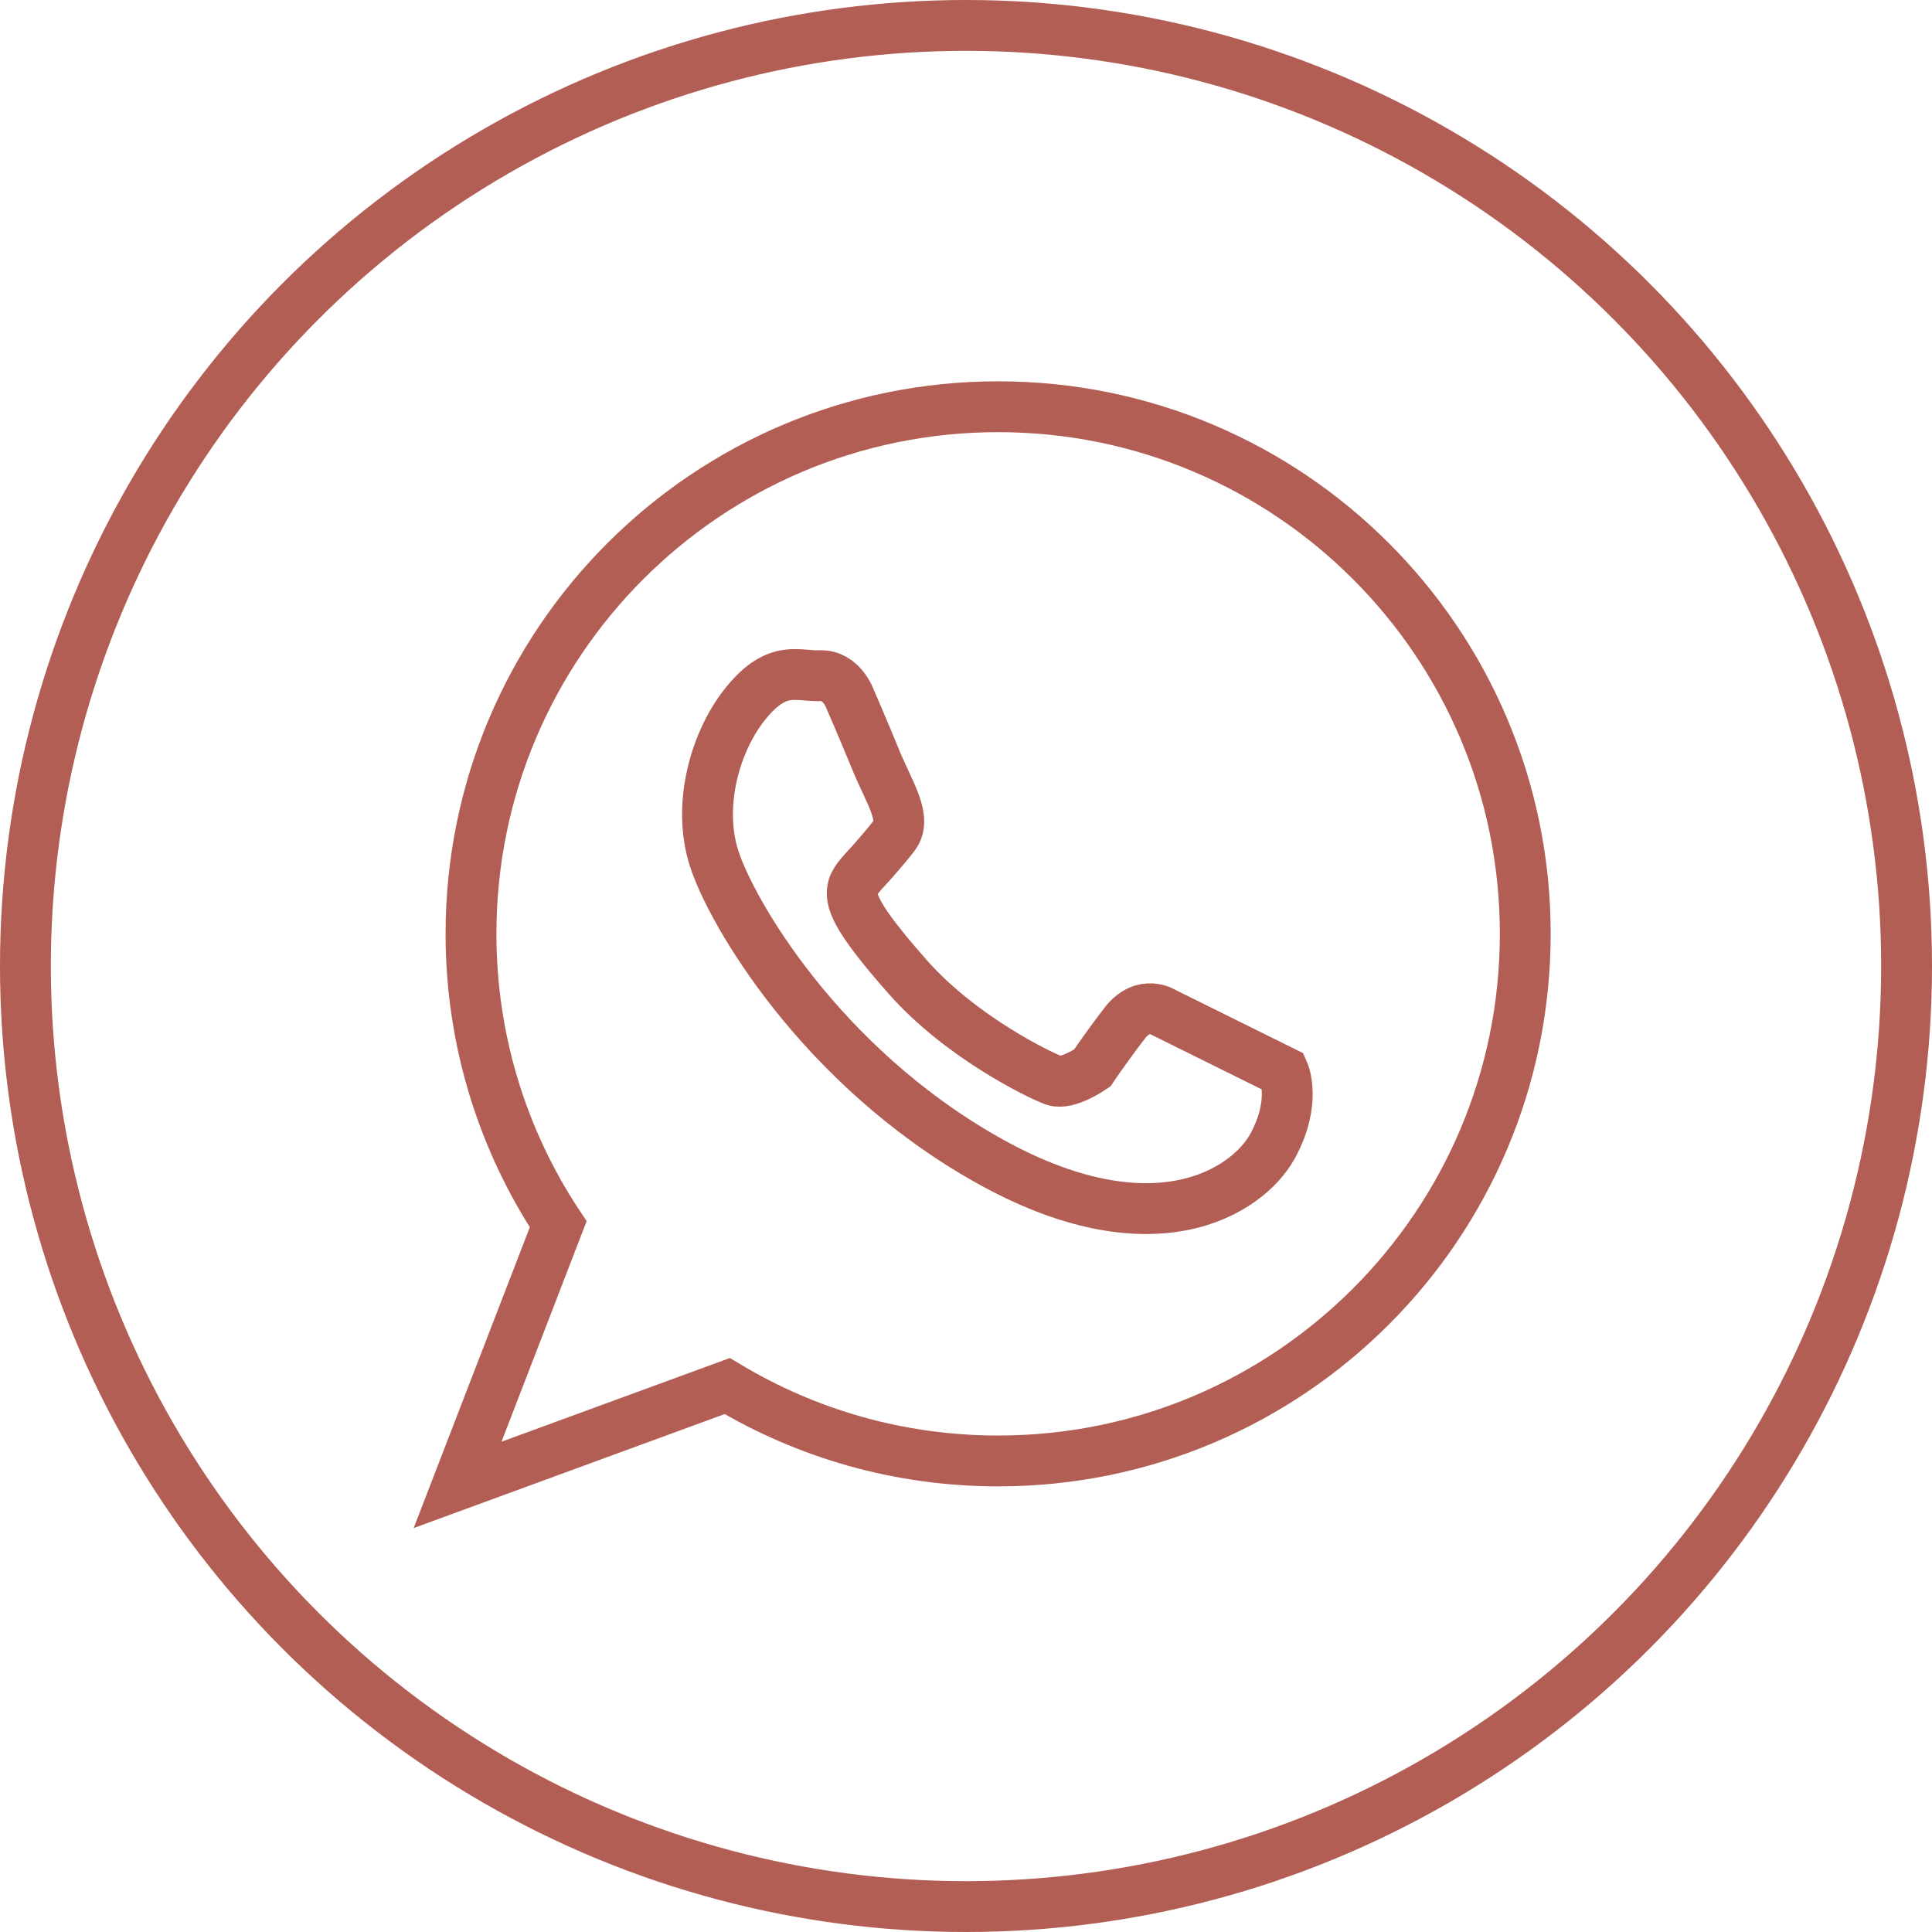
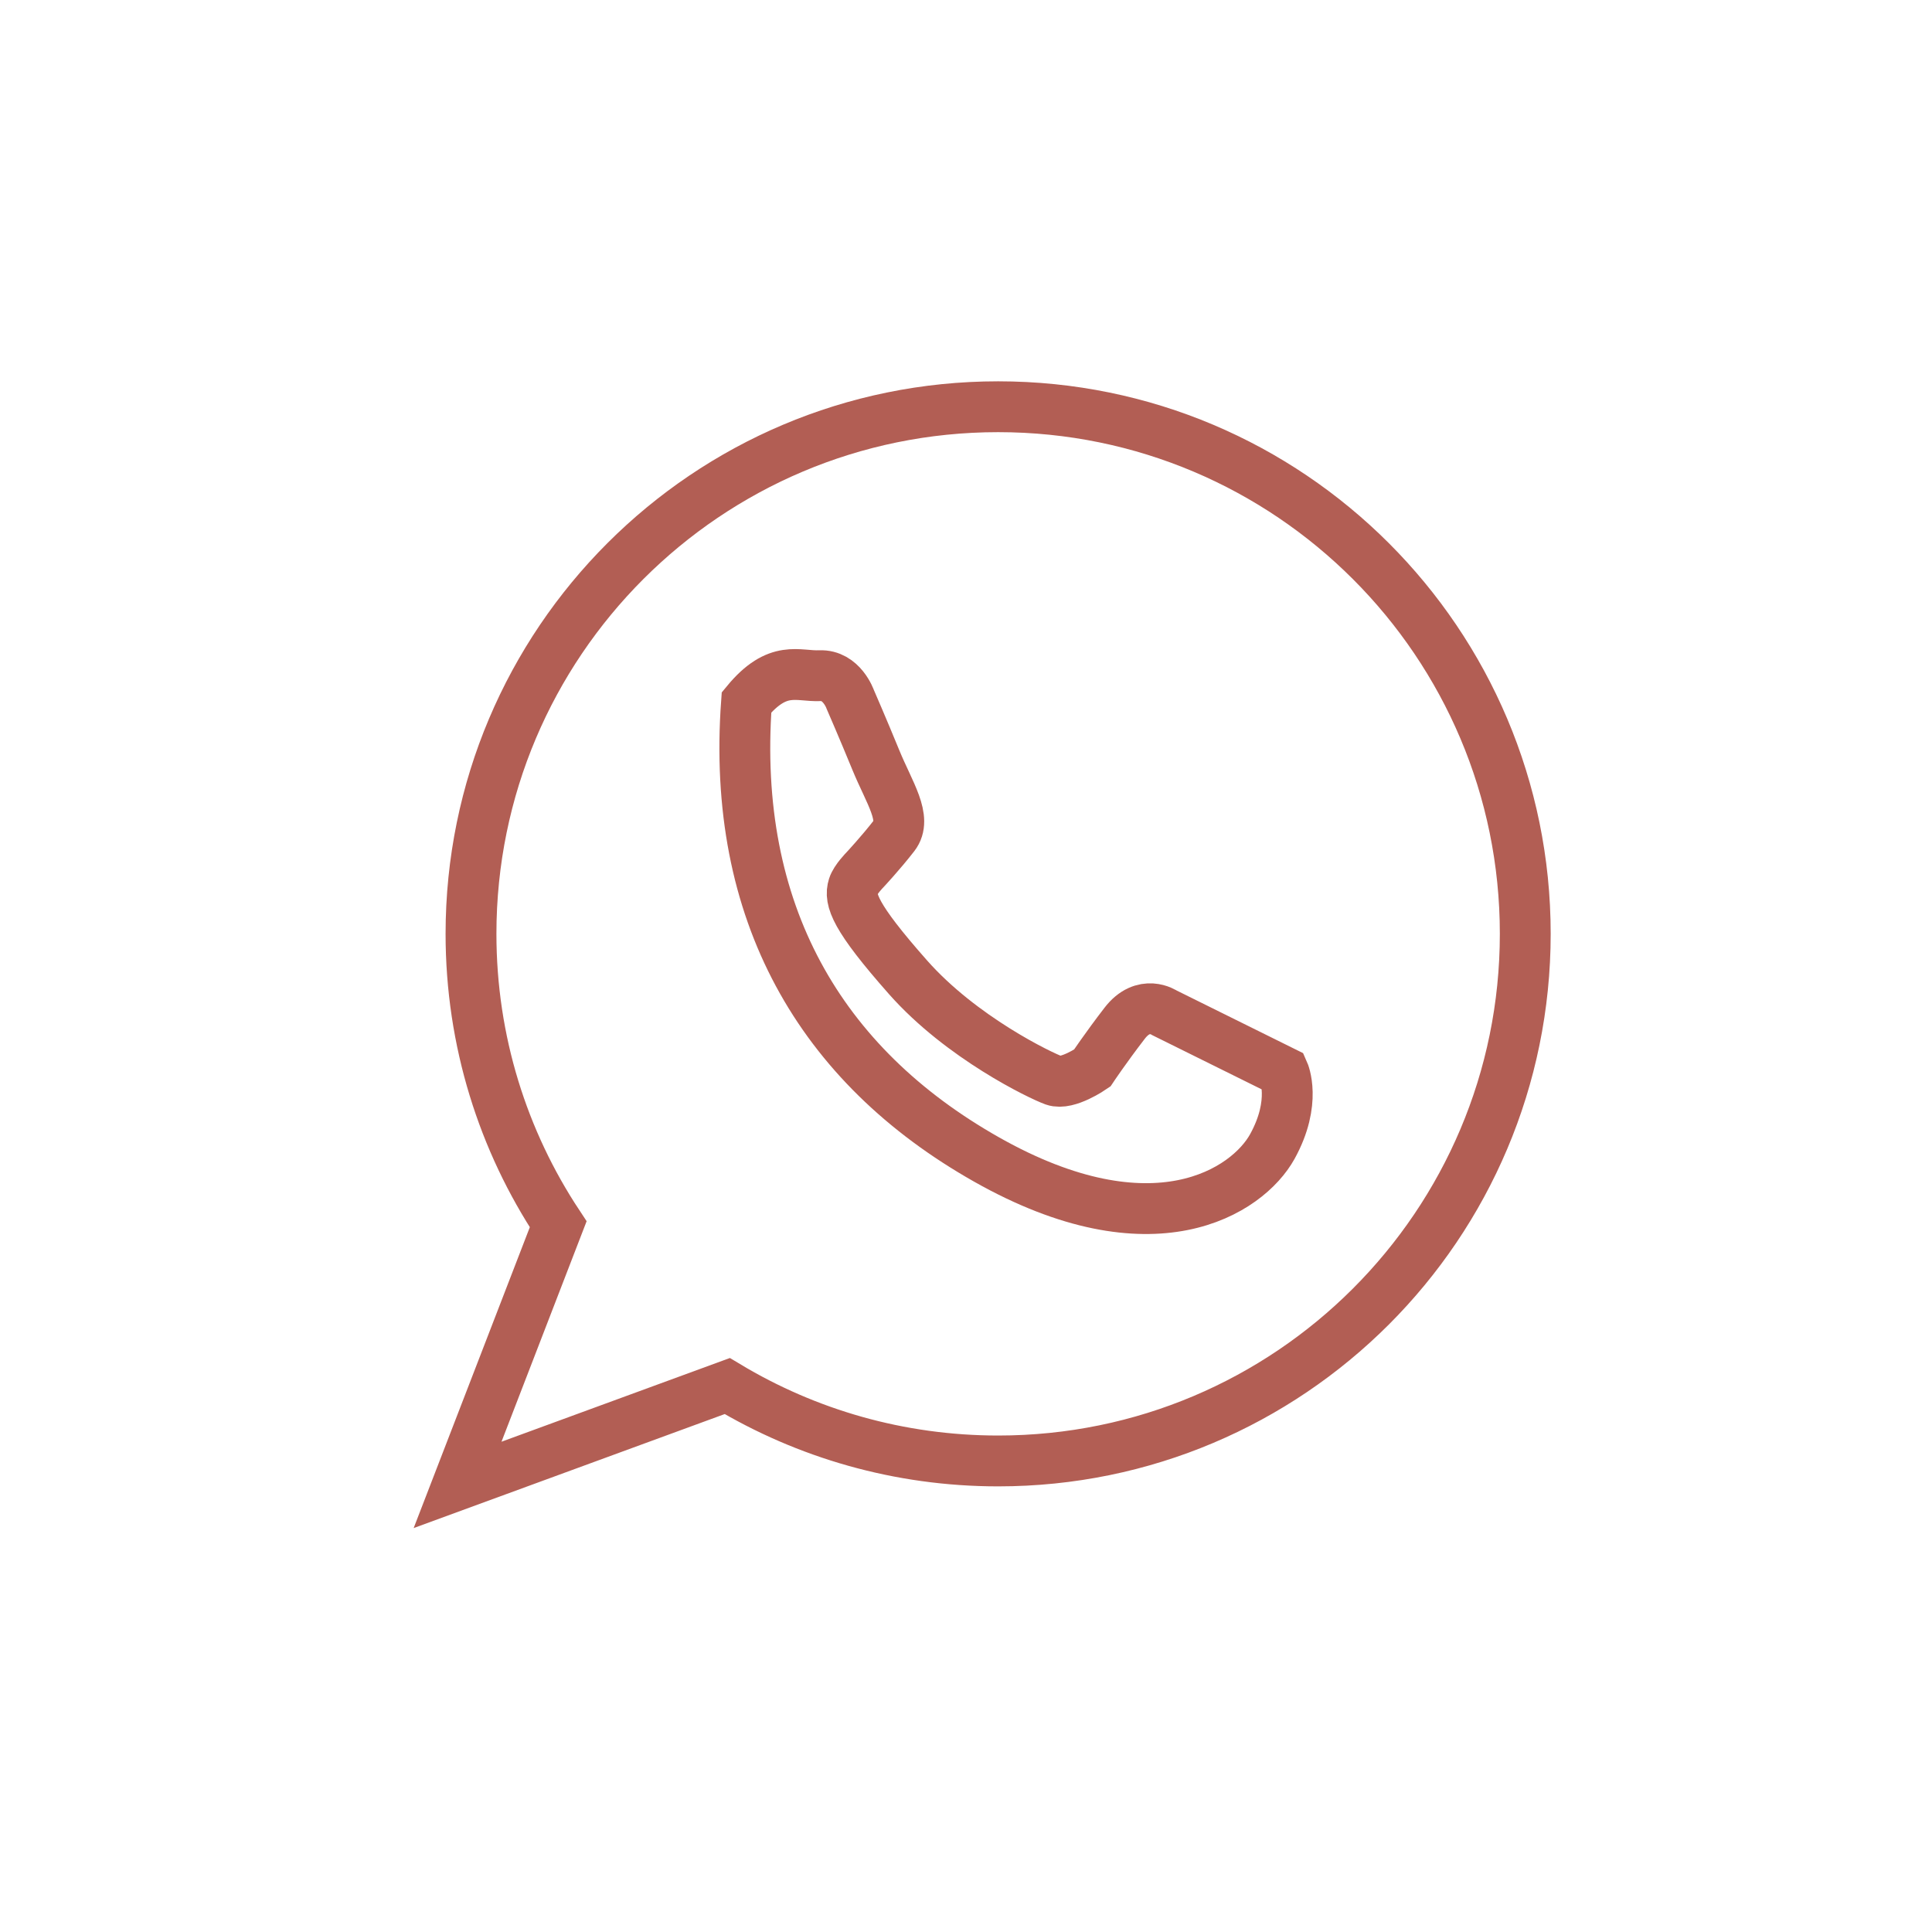
<svg xmlns="http://www.w3.org/2000/svg" width="38" height="38" viewBox="0 0 38 38" fill="none">
-   <circle cx="19" cy="19" r="18.5" stroke="#B25E54" />
  <path d="M19.632 8C13.906 8 9.264 12.641 9.264 18.367C9.264 20.479 9.896 22.442 10.979 24.08L9 29.206L14.304 27.262C15.861 28.197 17.684 28.735 19.633 28.735C25.358 28.735 30 24.093 30 18.367C30 12.642 25.358 8 19.632 8Z" stroke="#B25E54" stroke-miterlimit="10" />
-   <path d="M17.011 17.11C17.011 17.11 17.325 16.774 17.586 16.437C17.848 16.1 17.492 15.594 17.23 14.957C16.969 14.32 16.724 13.758 16.724 13.758C16.724 13.758 16.556 13.271 16.125 13.29C15.694 13.309 15.301 13.065 14.683 13.814C14.065 14.563 13.709 15.837 14.046 16.886C14.383 17.935 16.125 20.951 19.403 22.805C22.68 24.659 24.538 23.431 25.025 22.551C25.511 21.671 25.247 21.082 25.247 21.082L22.905 19.922C22.905 19.922 22.493 19.64 22.119 20.128C21.744 20.615 21.482 21.008 21.482 21.008C21.482 21.008 20.994 21.345 20.733 21.252C20.471 21.159 18.912 20.412 17.859 19.221C16.806 18.03 16.702 17.69 16.783 17.434C16.826 17.297 17.011 17.11 17.011 17.11V17.11Z" stroke="#B25E54" stroke-miterlimit="10" />
+   <path d="M17.011 17.11C17.011 17.11 17.325 16.774 17.586 16.437C17.848 16.1 17.492 15.594 17.23 14.957C16.969 14.32 16.724 13.758 16.724 13.758C16.724 13.758 16.556 13.271 16.125 13.29C15.694 13.309 15.301 13.065 14.683 13.814C14.383 17.935 16.125 20.951 19.403 22.805C22.68 24.659 24.538 23.431 25.025 22.551C25.511 21.671 25.247 21.082 25.247 21.082L22.905 19.922C22.905 19.922 22.493 19.64 22.119 20.128C21.744 20.615 21.482 21.008 21.482 21.008C21.482 21.008 20.994 21.345 20.733 21.252C20.471 21.159 18.912 20.412 17.859 19.221C16.806 18.03 16.702 17.69 16.783 17.434C16.826 17.297 17.011 17.11 17.011 17.11V17.11Z" stroke="#B25E54" stroke-miterlimit="10" />
</svg>